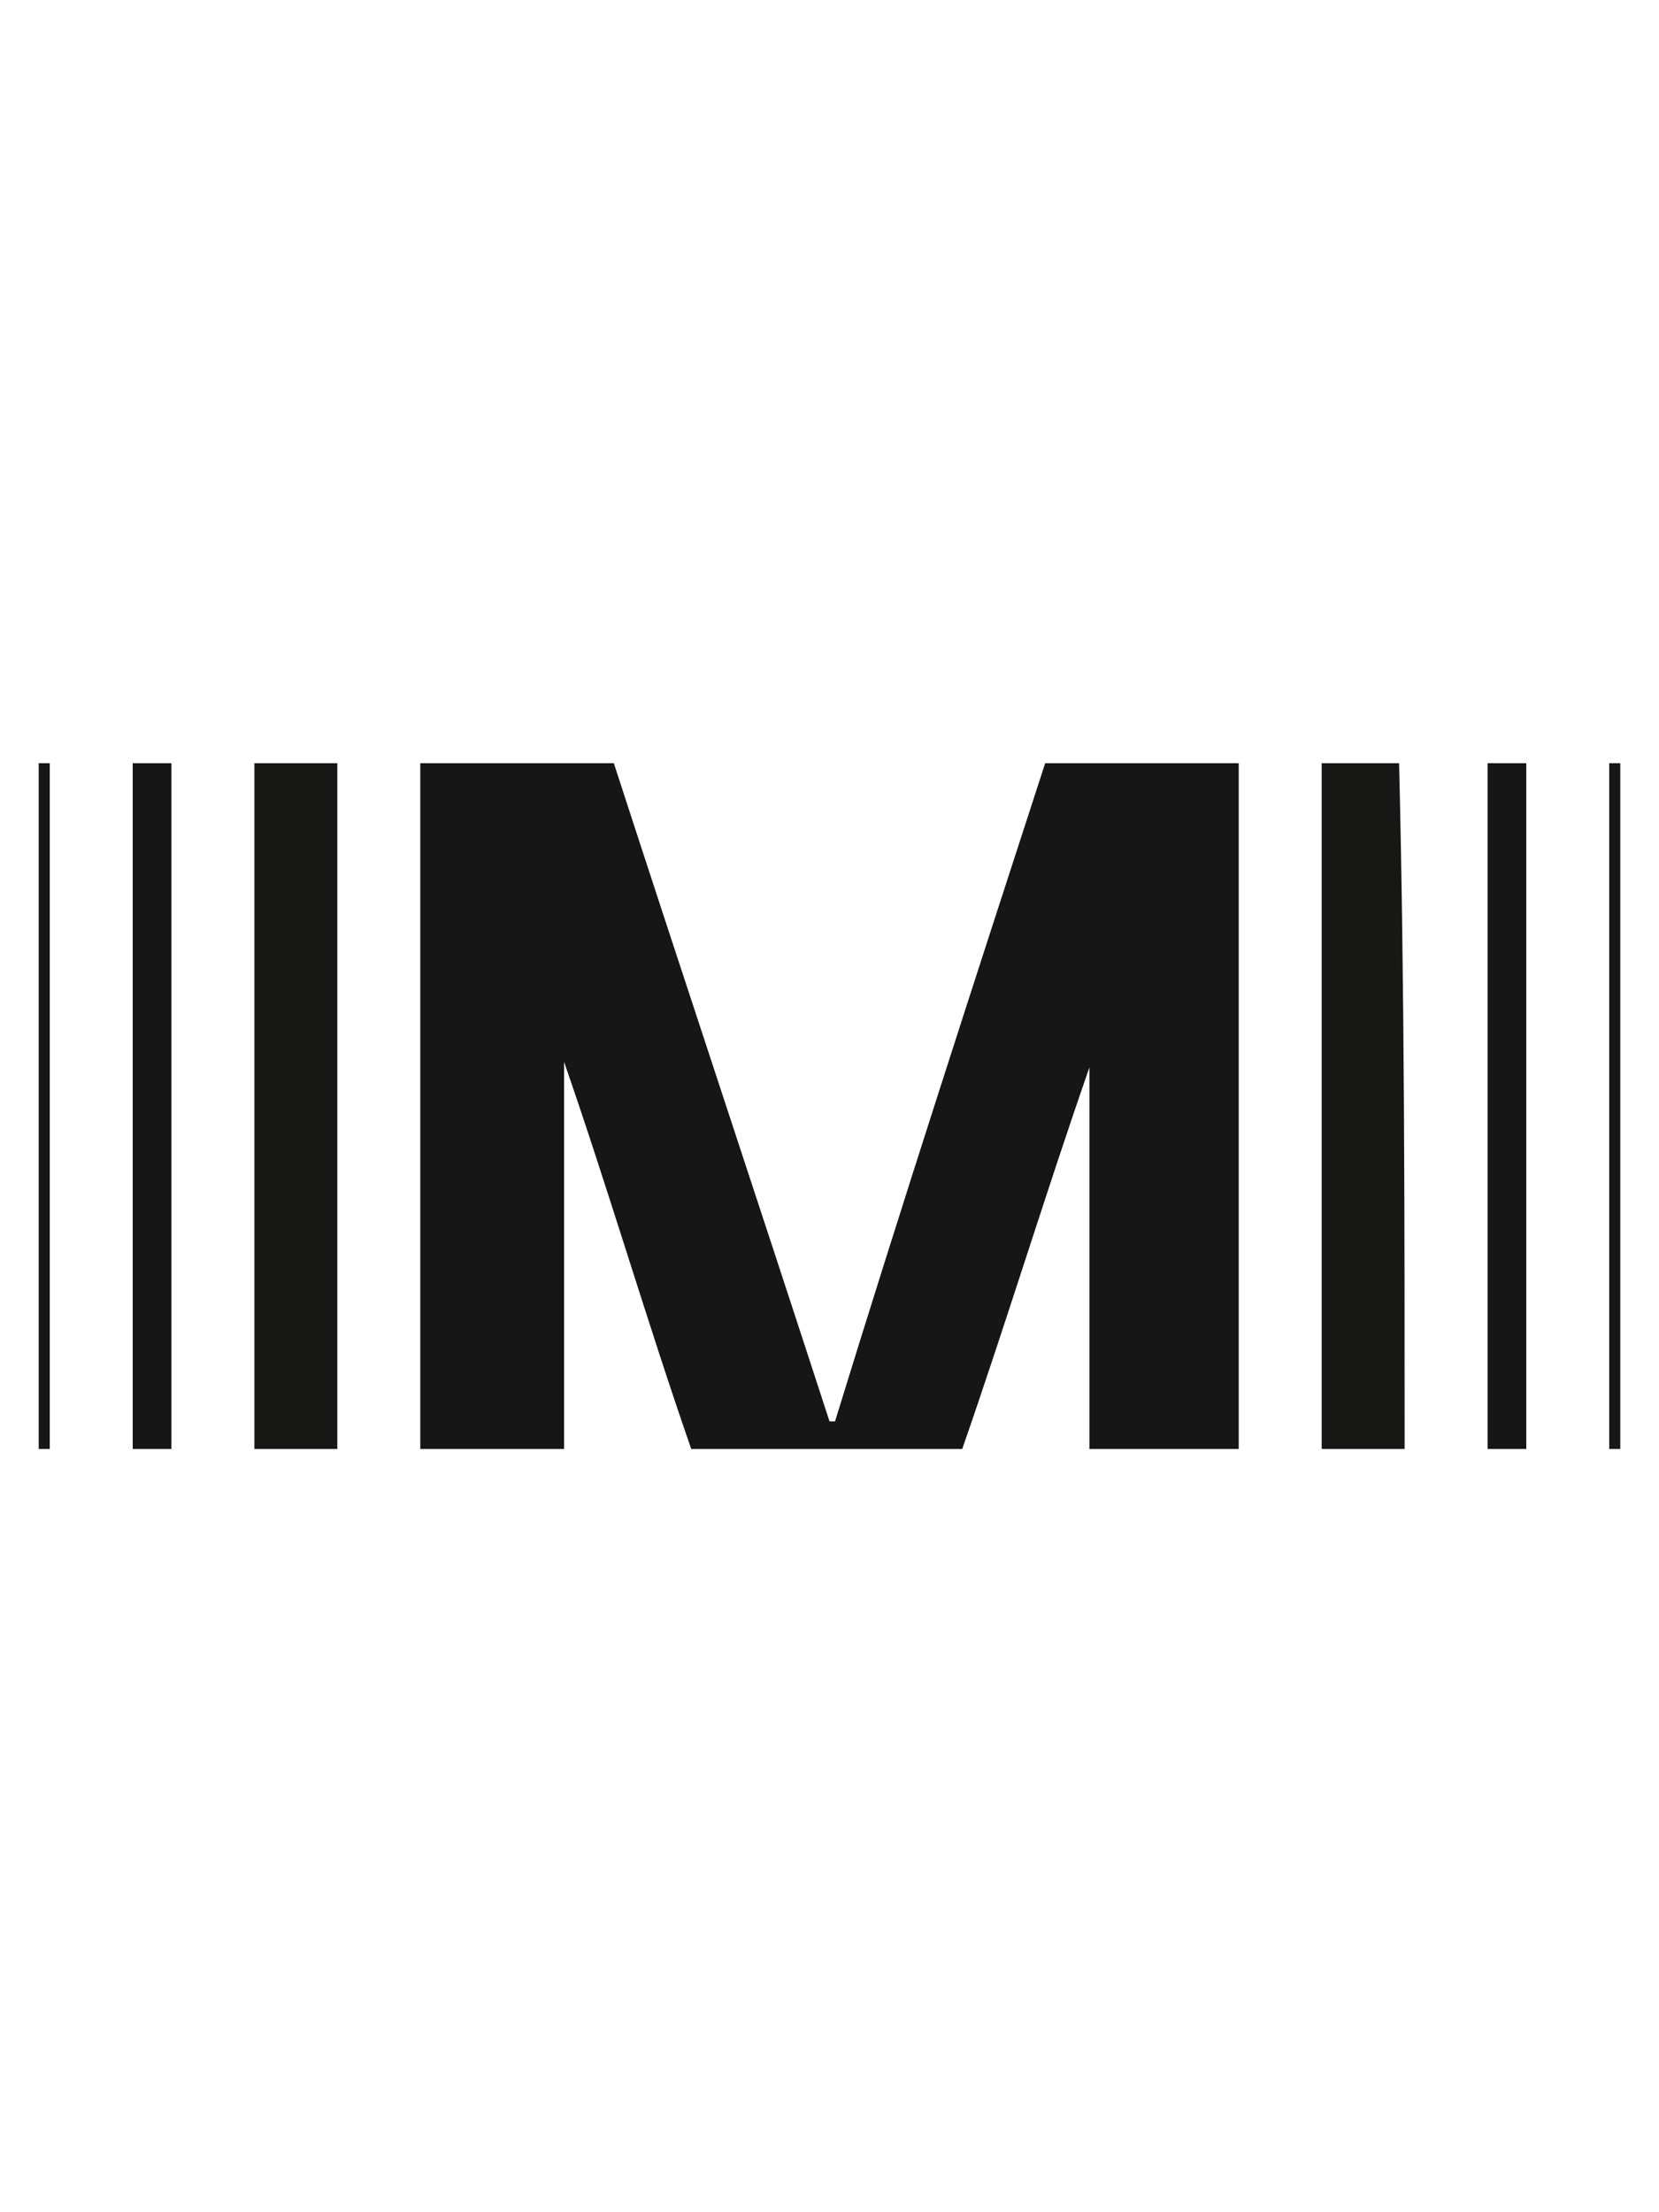
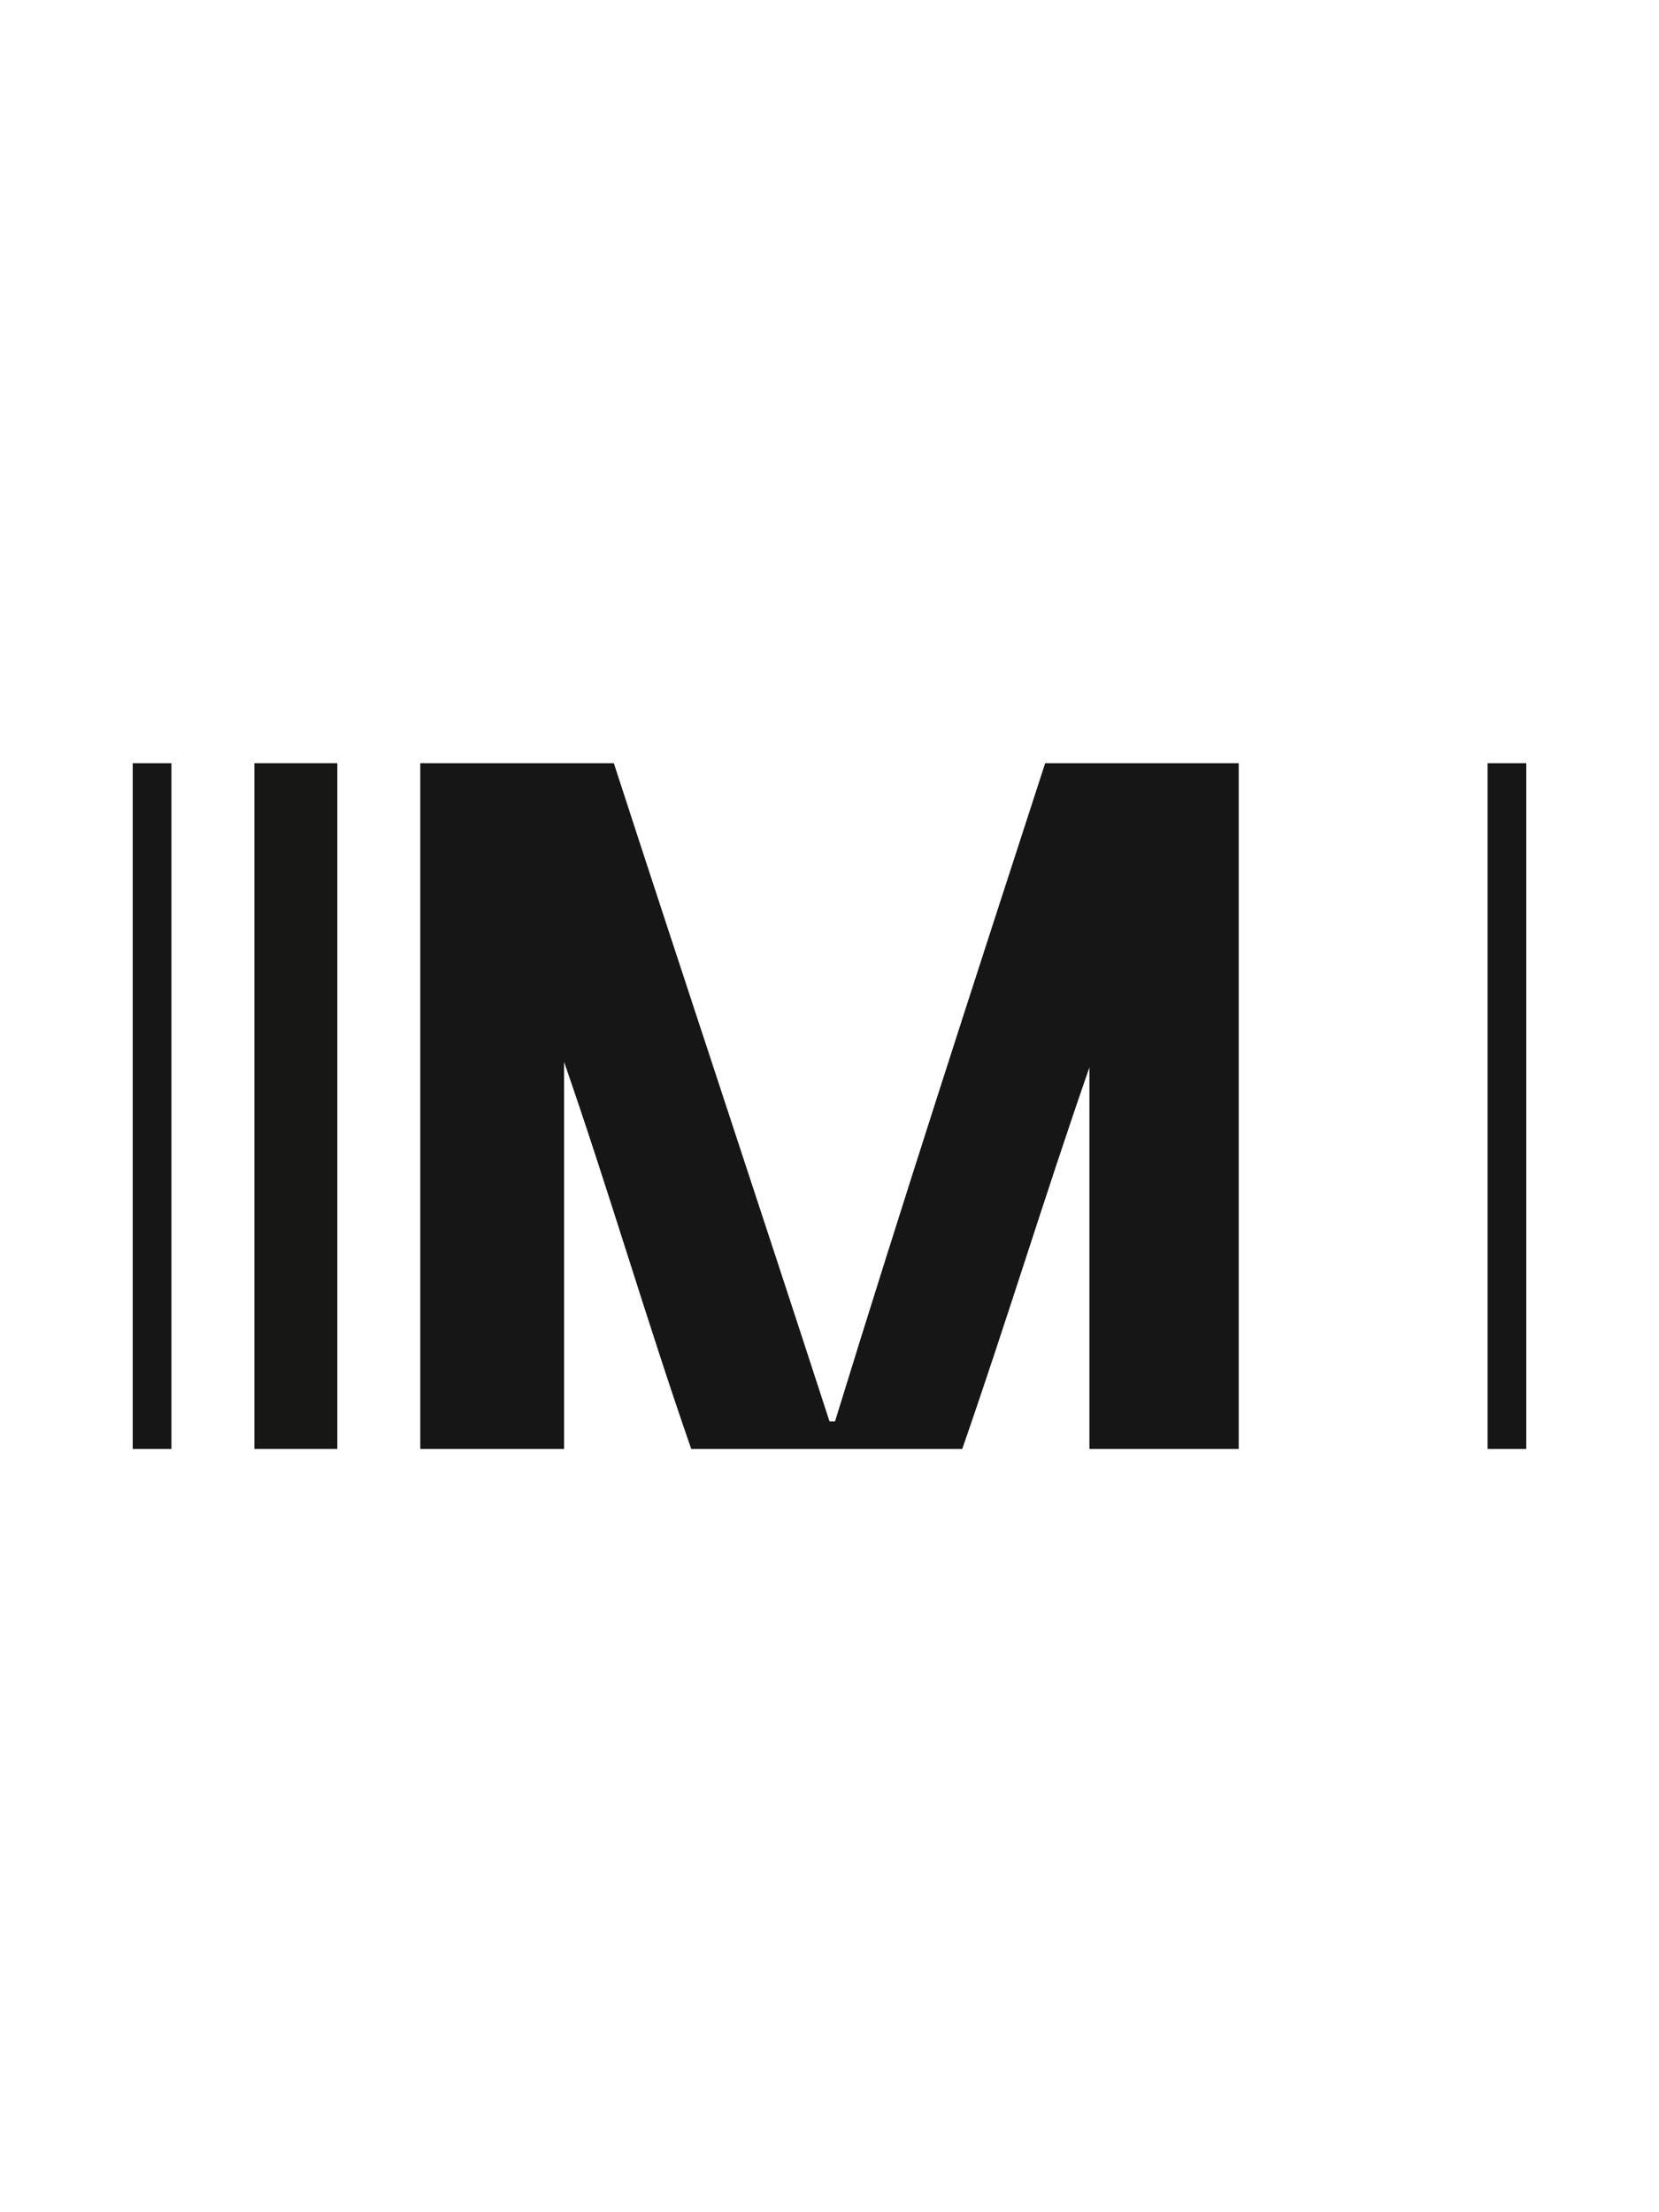
<svg xmlns="http://www.w3.org/2000/svg" version="1.1" id="Ebene_1" x="0px" y="0px" viewBox="0 0 30 40" style="enable-background:new 0 0 30 40;" xml:space="preserve">
  <style type="text/css">
	.st0{fill:#151615;}
	.st1{fill:#171815;}
</style>
  <g>
    <path class="st0" d="M18.9,13.8c1.2,0,2.3,0,3.5,0c0,4.1,0,8.3,0,12.4c-0.9,0-1.8,0-2.7,0c0-2.3,0-4.6,0-6.9c0,0,0,0,0,0   c-0.8,2.3-1.5,4.6-2.3,6.9c-1.6,0-3.2,0-4.9,0c-0.8-2.3-1.5-4.7-2.3-7c0,0,0,0,0,0c0,2.3,0,4.7,0,7c-0.9,0-1.7,0-2.6,0   c0-4.1,0-8.3,0-12.4c1.2,0,2.3,0,3.5,0c1.3,4,2.6,7.9,3.9,11.9c0,0,0,0,0.1,0C16.3,21.8,17.6,17.8,18.9,13.8z" />
    <path class="st1" d="M6.1,26.2c-0.5,0-1,0-1.5,0c0-4.1,0-8.3,0-12.4c0.5,0,1,0,1.5,0C6.1,17.9,6.1,22.1,6.1,26.2z" />
-     <path class="st1" d="M25.4,26.2c-0.5,0-1,0-1.5,0c0-4.1,0-8.3,0-12.4c0.2,0,0.5,0,0.7,0c0.2,0,0.5,0,0.7,0   C25.4,17.9,25.4,22.1,25.4,26.2z" />
    <path class="st0" d="M2.4,26.2c0-4.1,0-8.3,0-12.4c0.2,0,0.5,0,0.7,0c0,4.1,0,8.3,0,12.4C2.9,26.2,2.6,26.2,2.4,26.2z" />
    <path class="st0" d="M26.9,13.8c0.2,0,0.5,0,0.7,0c0,4.1,0,8.3,0,12.4c-0.2,0-0.5,0-0.7,0C26.9,22.1,26.9,17.9,26.9,13.8z" />
-     <path class="st1" d="M0.9,26.2c-0.1,0-0.1,0-0.2,0c0-4.1,0-8.3,0-12.4c0.1,0,0.1,0,0.2,0C0.9,17.9,0.9,22.1,0.9,26.2z" />
-     <path class="st1" d="M29.1,13.8c0.1,0,0.1,0,0.2,0c0,4.1,0,8.3,0,12.4c-0.1,0-0.1,0-0.2,0C29.1,22.1,29.1,17.9,29.1,13.8z" />
  </g>
</svg>